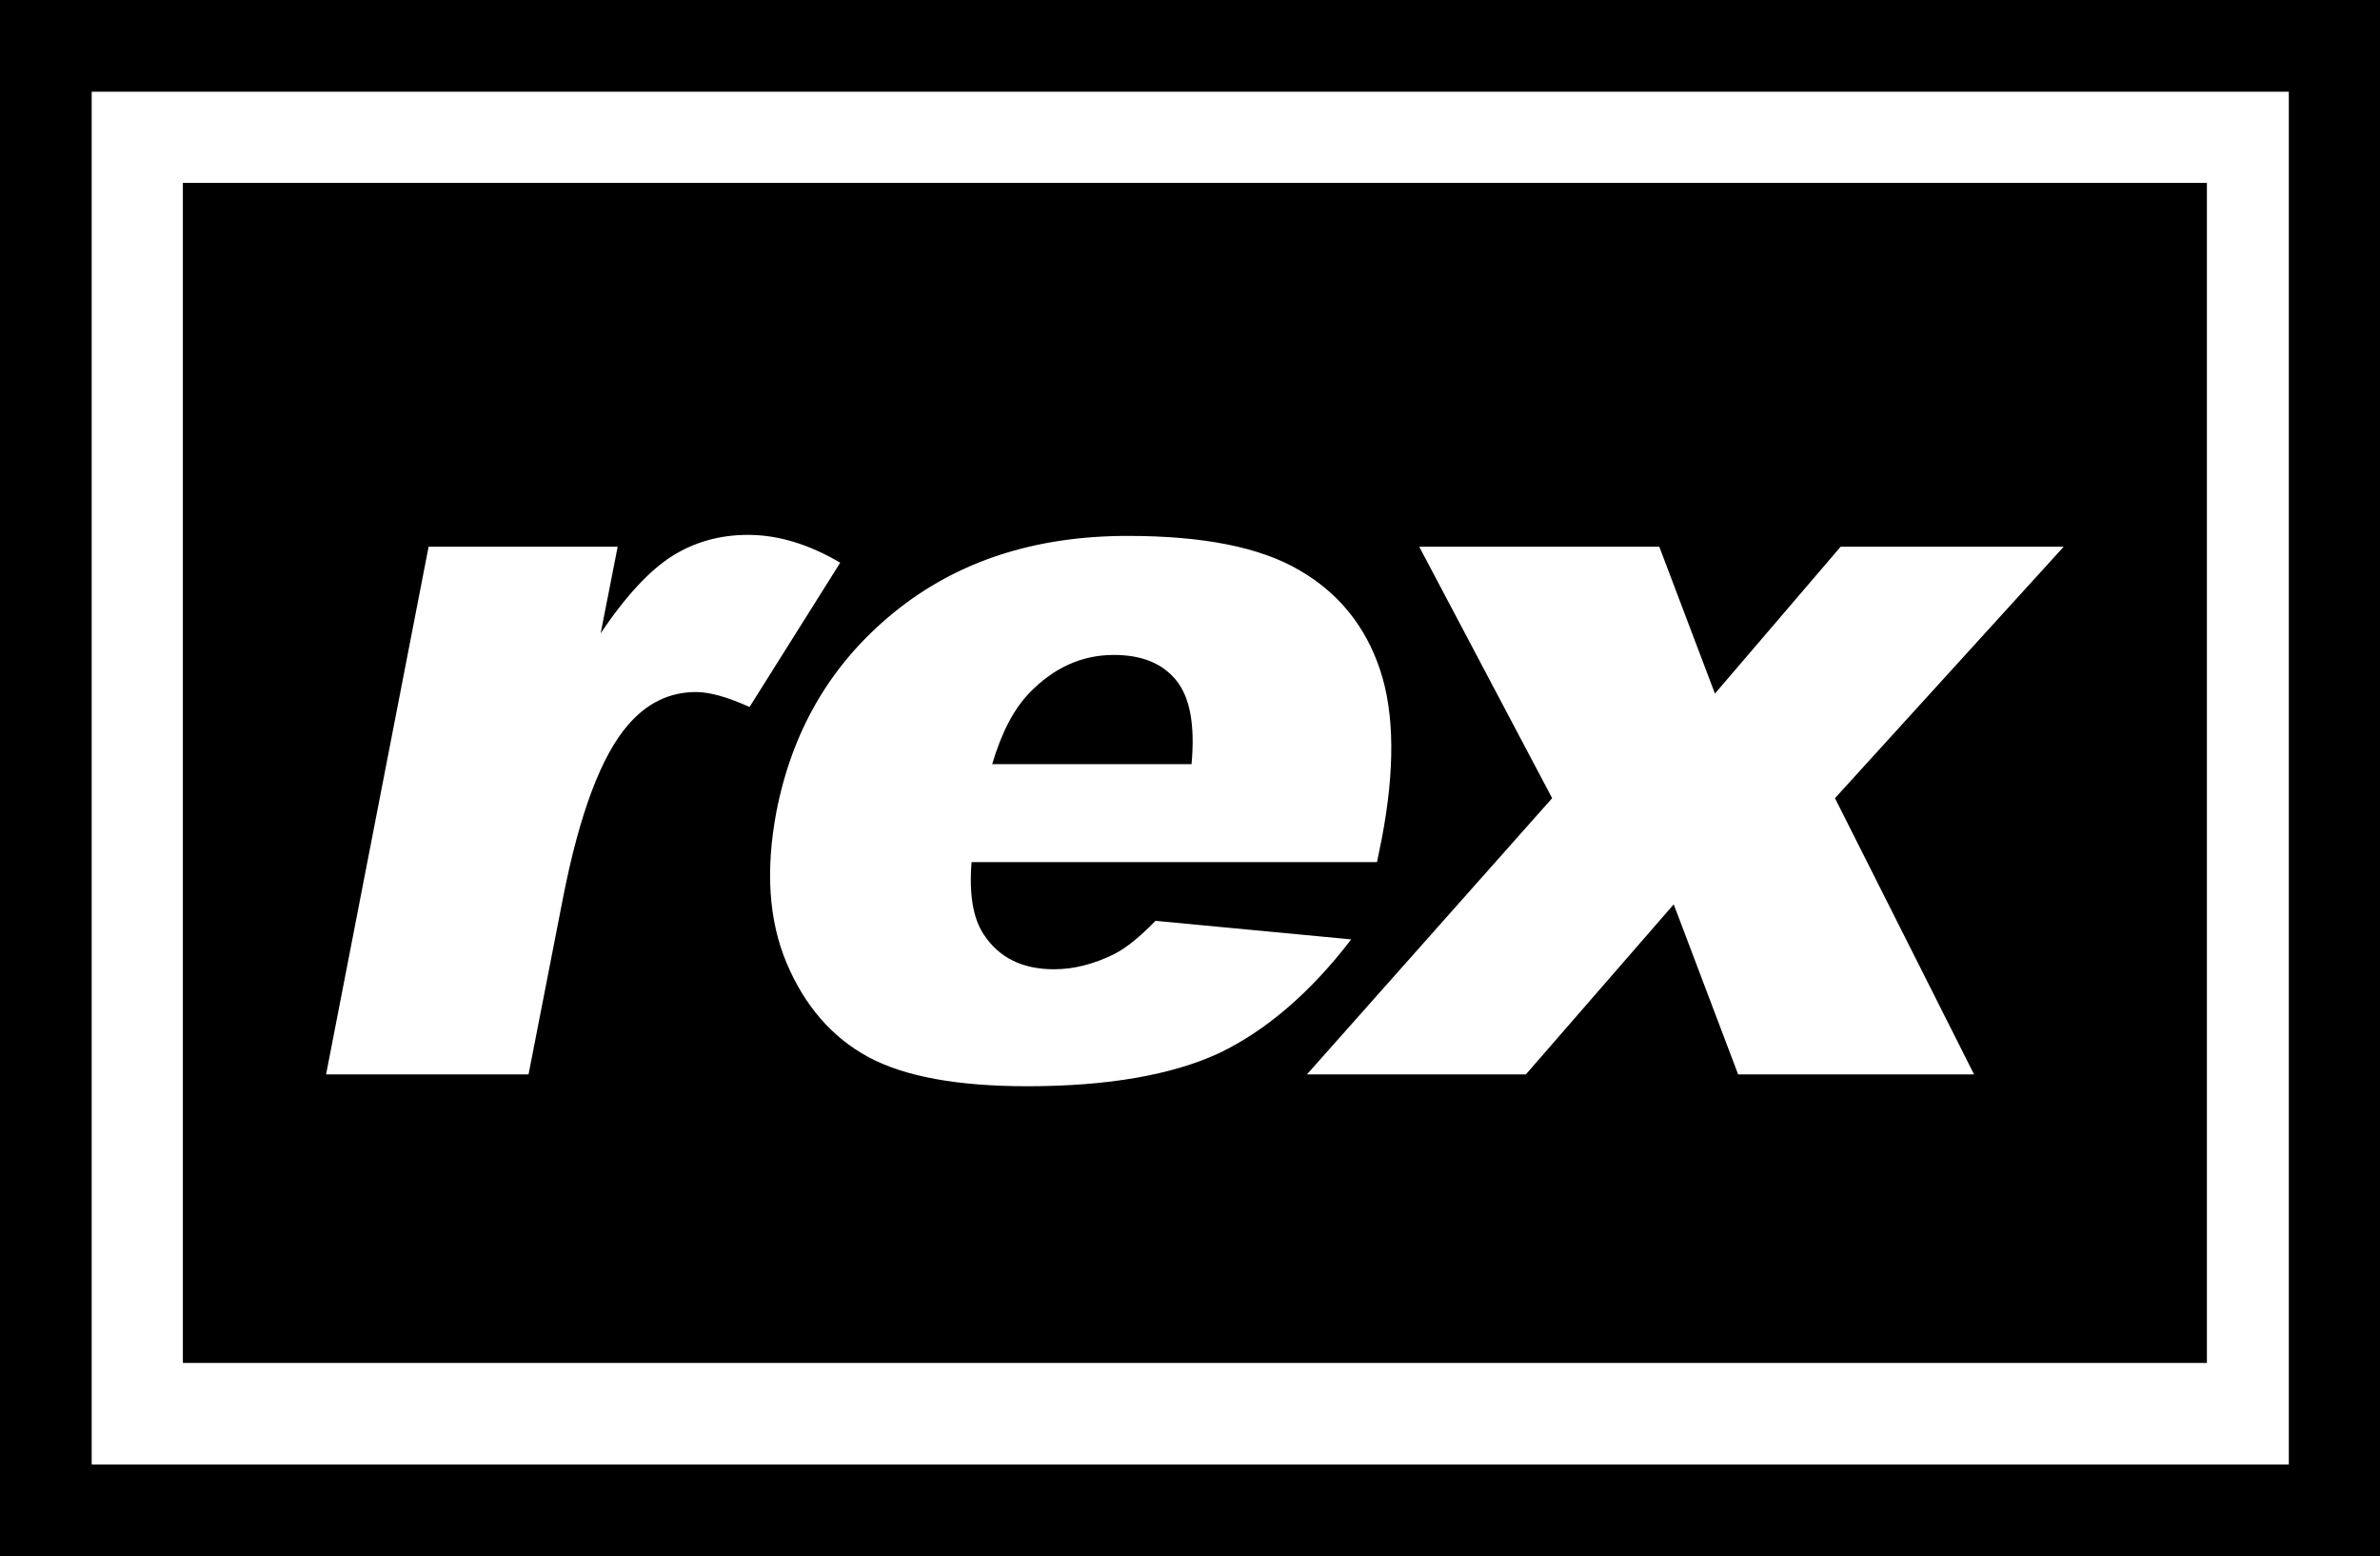
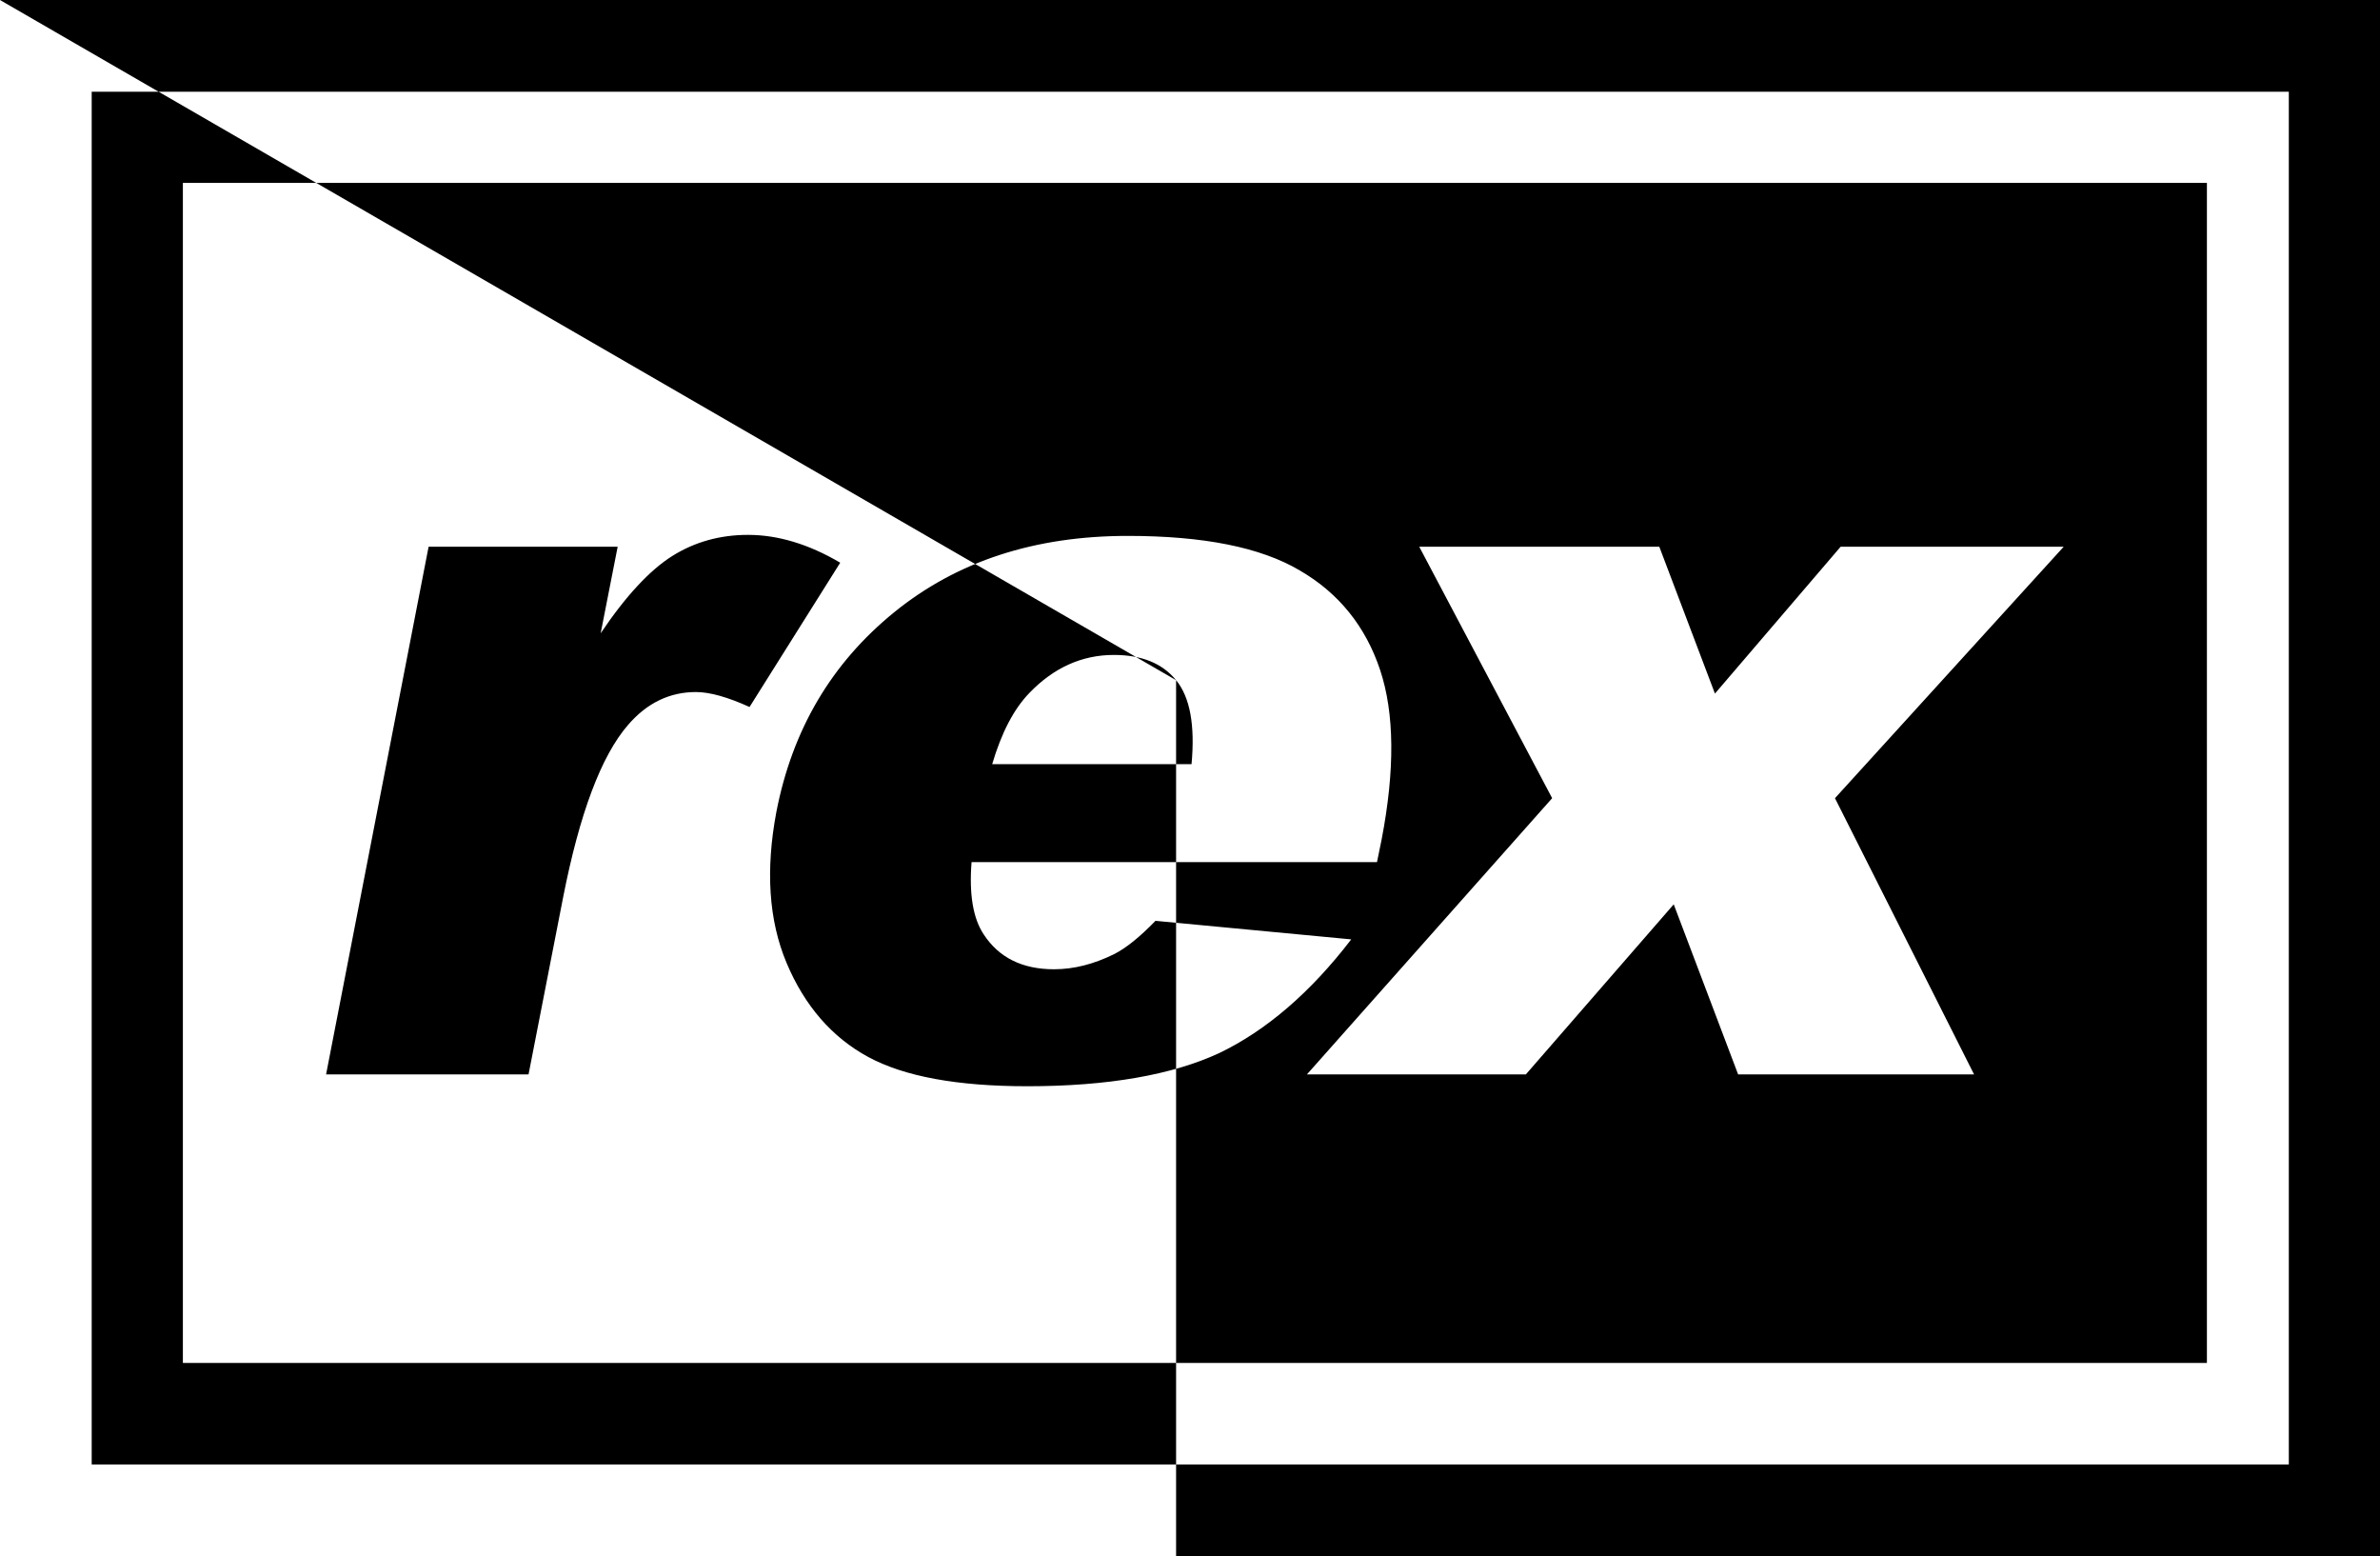
<svg xmlns="http://www.w3.org/2000/svg" version="1.1" id="Layer_1" x="0px" y="0px" viewBox="0 0 462 302" style="enable-background:new 0 0 462 302;" xml:space="preserve">
  <g>
    <g>
-       <path d="M228.3,132c-2.7-3.3-6.7-4.9-12.1-4.9c-6.2,0-11.7,2.5-16.4,7.4c-3,3.1-5.4,7.7-7.2,13.8h38.7 C232,140.7,231,135.3,228.3,132z M0,0v9.9v7.9v266.5v7.9v9.9h462v-9.9v-7.9V17.8V9.9V0H0z M444.2,284.2H17.8V17.8h426.5V284.2z M428.4,35.5H35.5v229h392.9V35.5z M135.1,134.3c-5.1,0-9.5,2.1-13.2,6.4c-5.2,6-9.4,17.2-12.6,33.5l-6.7,34.3H63.3l19.9-102.4 h36.7l-3.3,16.8c4.9-7.3,9.6-12.3,13.9-15c4.3-2.7,9.2-4.1,14.7-4.1c5.8,0,11.8,1.8,17.9,5.4l-17.6,28 C141.3,135.3,137.8,134.3,135.1,134.3z M199.4,210.8c-13.6,0-23.9-1.9-30.9-5.7s-12.3-9.9-15.8-18.2c-3.5-8.3-4.1-18.1-2-29.3 c3.1-16,10.7-28.9,22.9-38.8c12.2-9.9,27.3-14.8,45.3-14.8c14.7,0,25.8,2.2,33.4,6.7c7.6,4.4,12.8,10.9,15.6,19.3 c2.8,8.4,2.9,19.4,0.3,32.9l-0.9,4.4h-78.7c-0.5,6.3,0.3,11,2.4,14.1c2.9,4.4,7.4,6.7,13.6,6.7c3.9,0,7.7-1,11.6-2.9 c2.4-1.2,5.1-3.4,8.1-6.5l38,3.6c-7.9,10.3-16.5,17.7-25.7,22.1C227.5,208.6,215.1,210.8,199.4,210.8z M383.2,208.5h-45.8 l-12.5-33l-28.7,33h-42.5l47.6-53.6l-25.8-48.8h46.6l10.8,28.5l24.4-28.5h43.3l-44.4,48.8L383.2,208.5z" />
+       <path d="M228.3,132c-2.7-3.3-6.7-4.9-12.1-4.9c-6.2,0-11.7,2.5-16.4,7.4c-3,3.1-5.4,7.7-7.2,13.8h38.7 C232,140.7,231,135.3,228.3,132z v9.9v7.9v266.5v7.9v9.9h462v-9.9v-7.9V17.8V9.9V0H0z M444.2,284.2H17.8V17.8h426.5V284.2z M428.4,35.5H35.5v229h392.9V35.5z M135.1,134.3c-5.1,0-9.5,2.1-13.2,6.4c-5.2,6-9.4,17.2-12.6,33.5l-6.7,34.3H63.3l19.9-102.4 h36.7l-3.3,16.8c4.9-7.3,9.6-12.3,13.9-15c4.3-2.7,9.2-4.1,14.7-4.1c5.8,0,11.8,1.8,17.9,5.4l-17.6,28 C141.3,135.3,137.8,134.3,135.1,134.3z M199.4,210.8c-13.6,0-23.9-1.9-30.9-5.7s-12.3-9.9-15.8-18.2c-3.5-8.3-4.1-18.1-2-29.3 c3.1-16,10.7-28.9,22.9-38.8c12.2-9.9,27.3-14.8,45.3-14.8c14.7,0,25.8,2.2,33.4,6.7c7.6,4.4,12.8,10.9,15.6,19.3 c2.8,8.4,2.9,19.4,0.3,32.9l-0.9,4.4h-78.7c-0.5,6.3,0.3,11,2.4,14.1c2.9,4.4,7.4,6.7,13.6,6.7c3.9,0,7.7-1,11.6-2.9 c2.4-1.2,5.1-3.4,8.1-6.5l38,3.6c-7.9,10.3-16.5,17.7-25.7,22.1C227.5,208.6,215.1,210.8,199.4,210.8z M383.2,208.5h-45.8 l-12.5-33l-28.7,33h-42.5l47.6-53.6l-25.8-48.8h46.6l10.8,28.5l24.4-28.5h43.3l-44.4,48.8L383.2,208.5z" />
    </g>
  </g>
</svg>